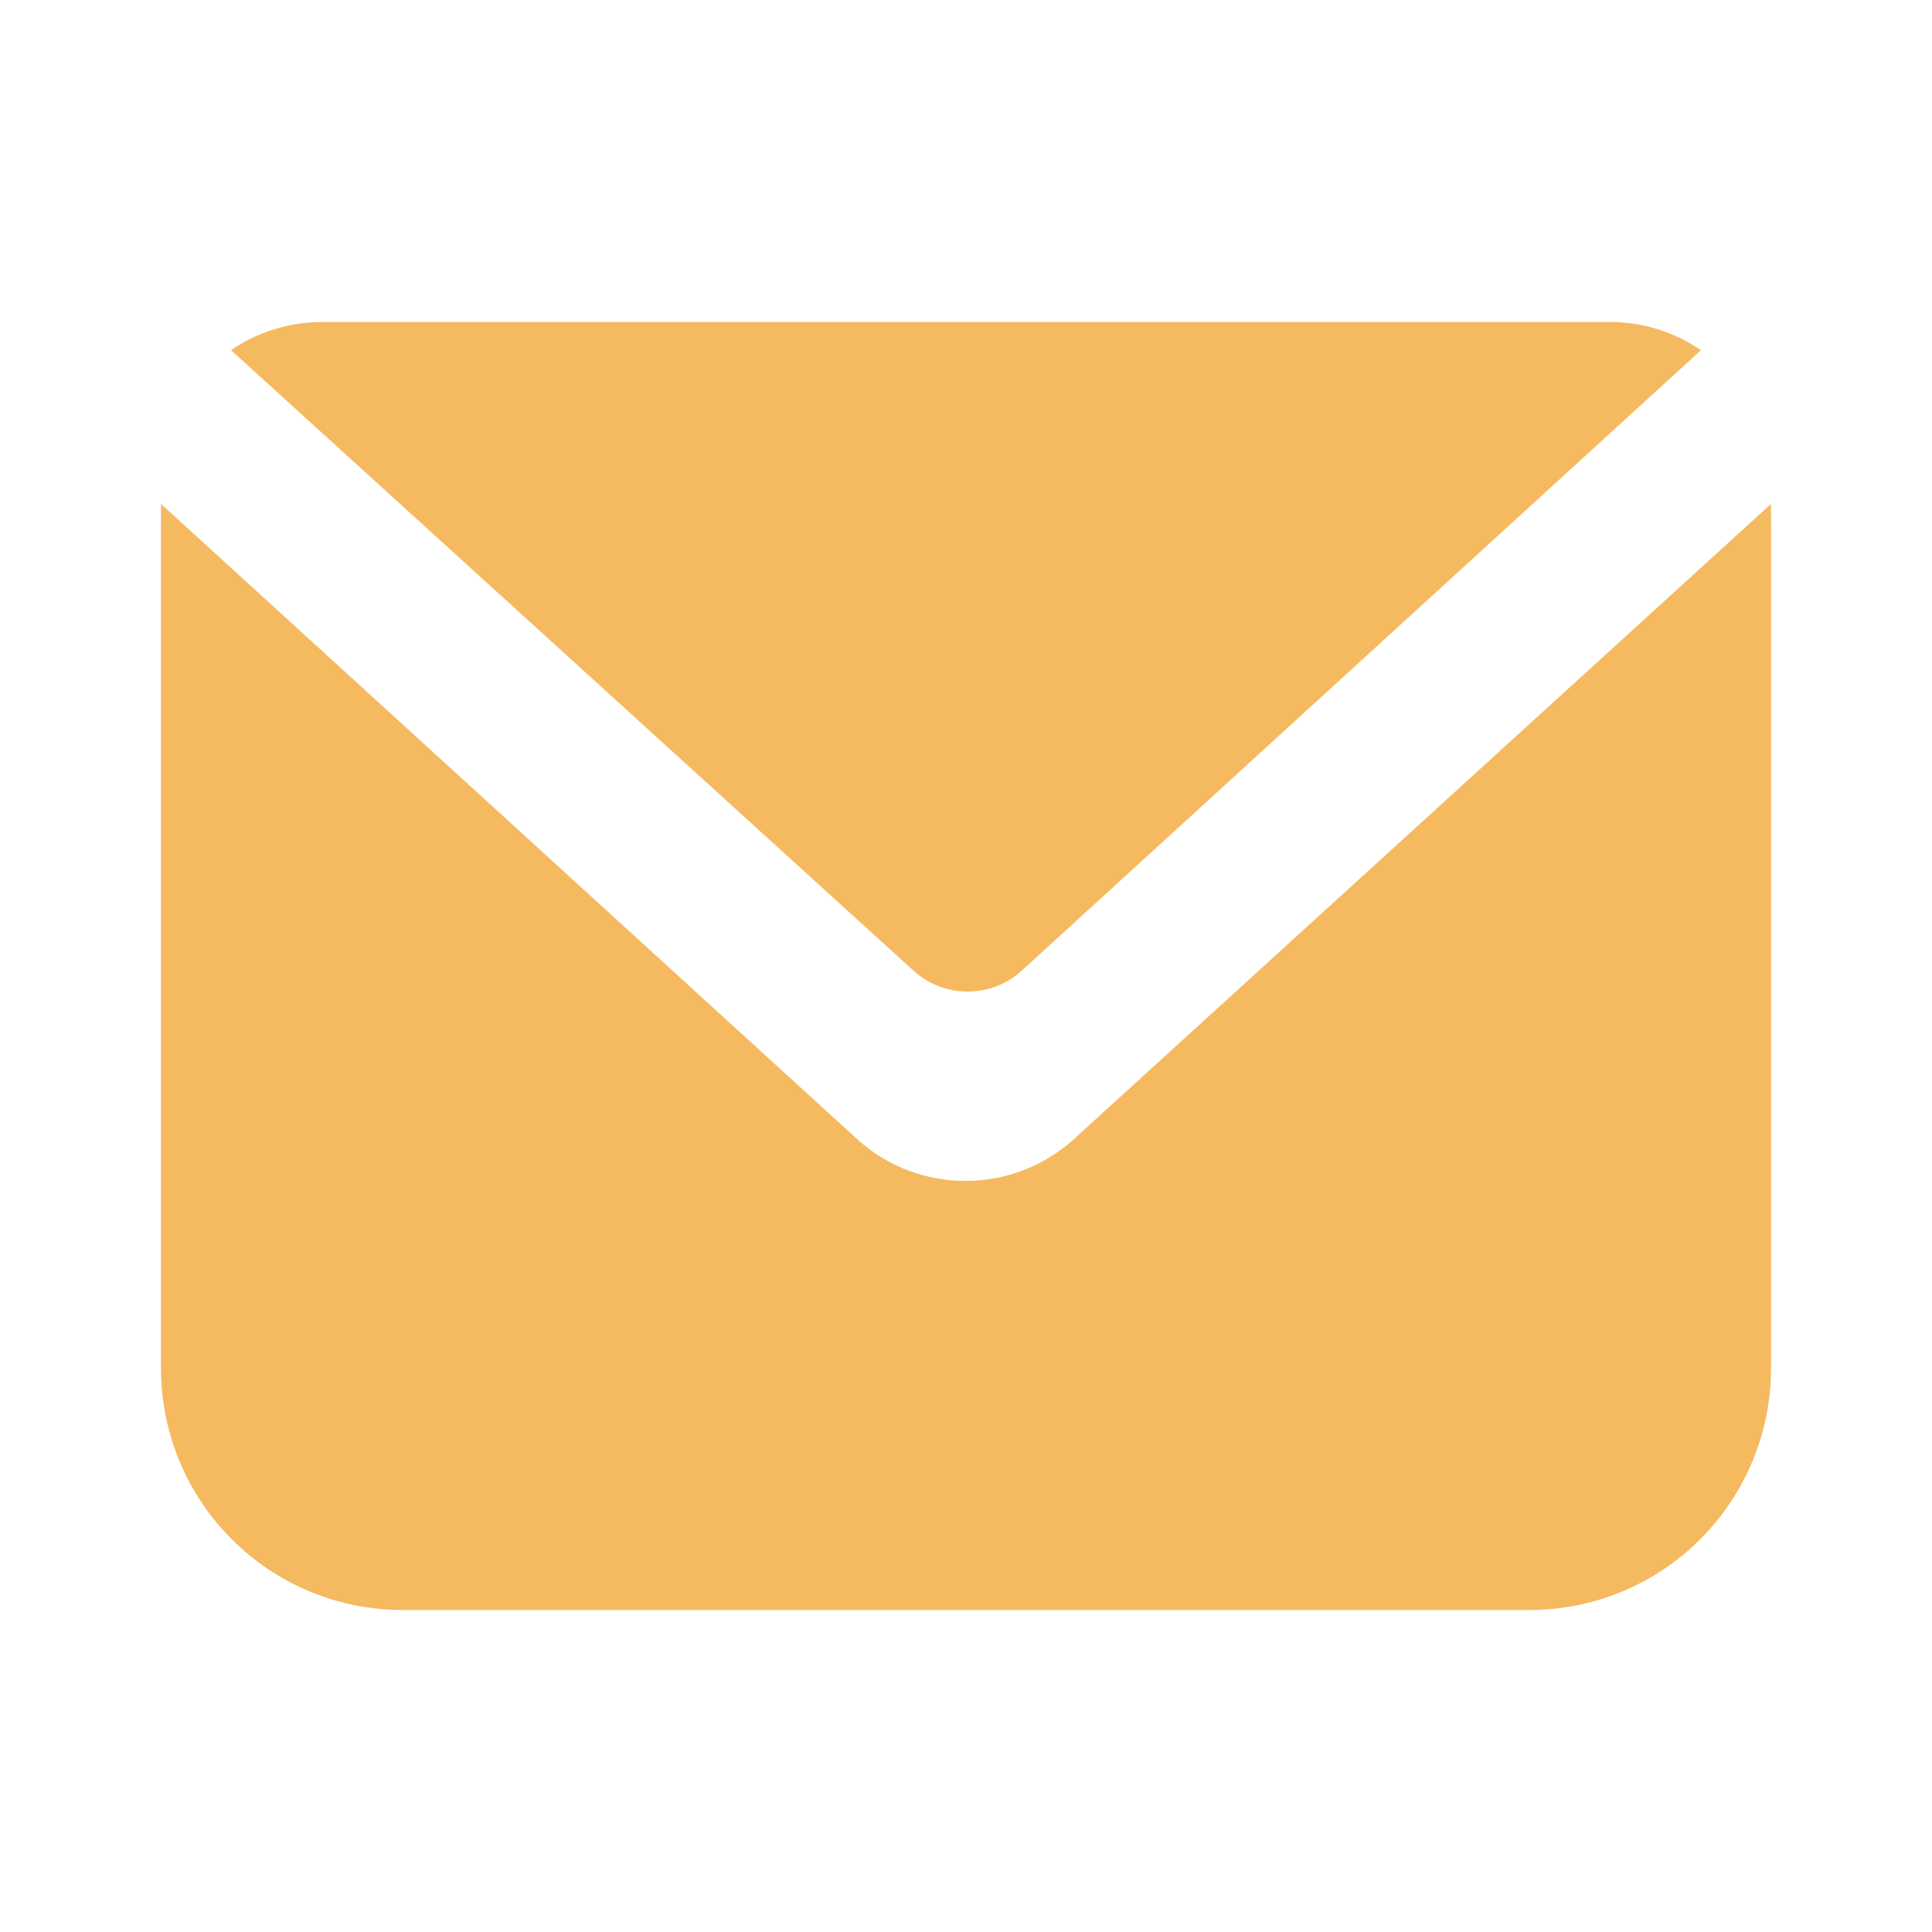
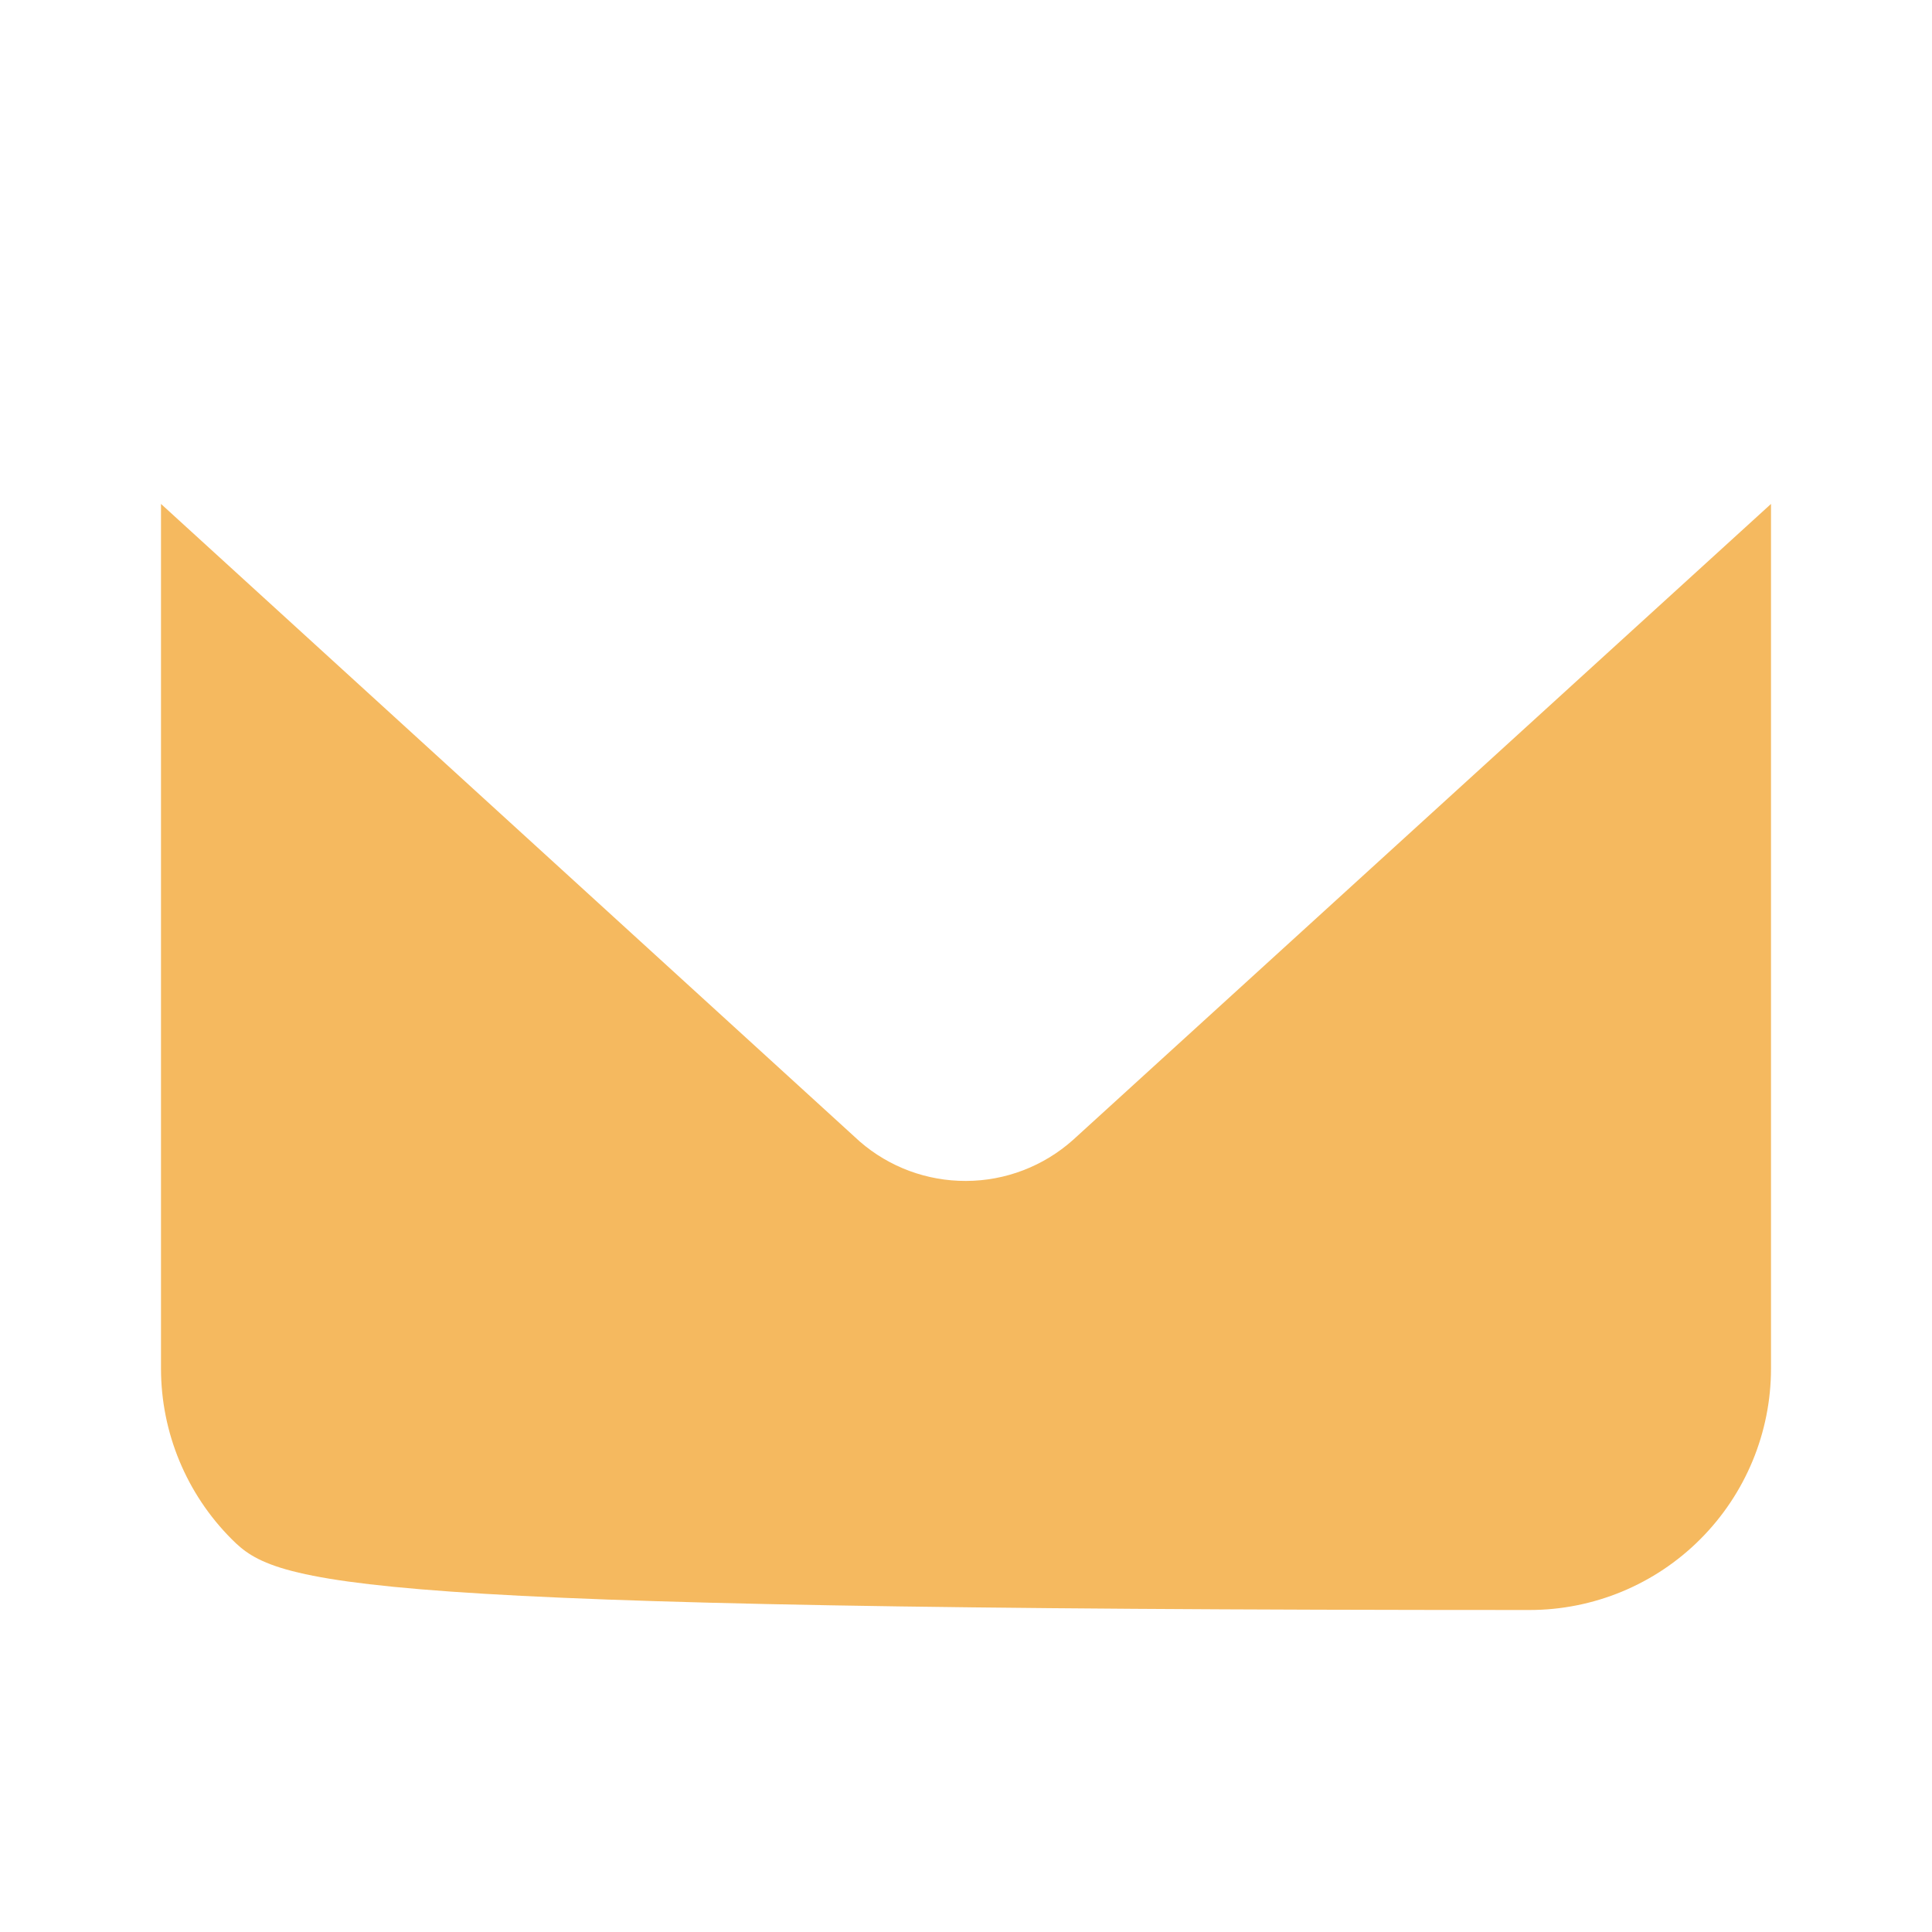
<svg xmlns="http://www.w3.org/2000/svg" width="24" height="24" viewBox="0 0 24 24" fill="none">
-   <path d="M12.69 12.06C12.506 12.226 12.268 12.318 12.02 12.318C11.773 12.318 11.534 12.226 11.35 12.06L2.87 4.35C3.203 4.122 3.597 4 4 4H20C20.403 4 20.797 4.122 21.13 4.35L12.69 12.06Z" fill="#F5B95F" />
-   <path d="M22 6.26V17C22 17.795 21.684 18.558 21.121 19.121C20.559 19.684 19.796 20 19 20H5C4.204 20 3.441 19.684 2.879 19.121C2.316 18.558 2 17.795 2 17V6.26L10.68 14.18C11.046 14.498 11.515 14.672 12 14.67C12.491 14.669 12.964 14.487 13.33 14.16L22 6.26Z" fill="#F5B95F" />
+   <path d="M22 6.26V17C22 17.795 21.684 18.558 21.121 19.121C20.559 19.684 19.796 20 19 20C4.204 20 3.441 19.684 2.879 19.121C2.316 18.558 2 17.795 2 17V6.26L10.68 14.18C11.046 14.498 11.515 14.672 12 14.67C12.491 14.669 12.964 14.487 13.33 14.16L22 6.26Z" fill="#F5B95F" />
</svg>